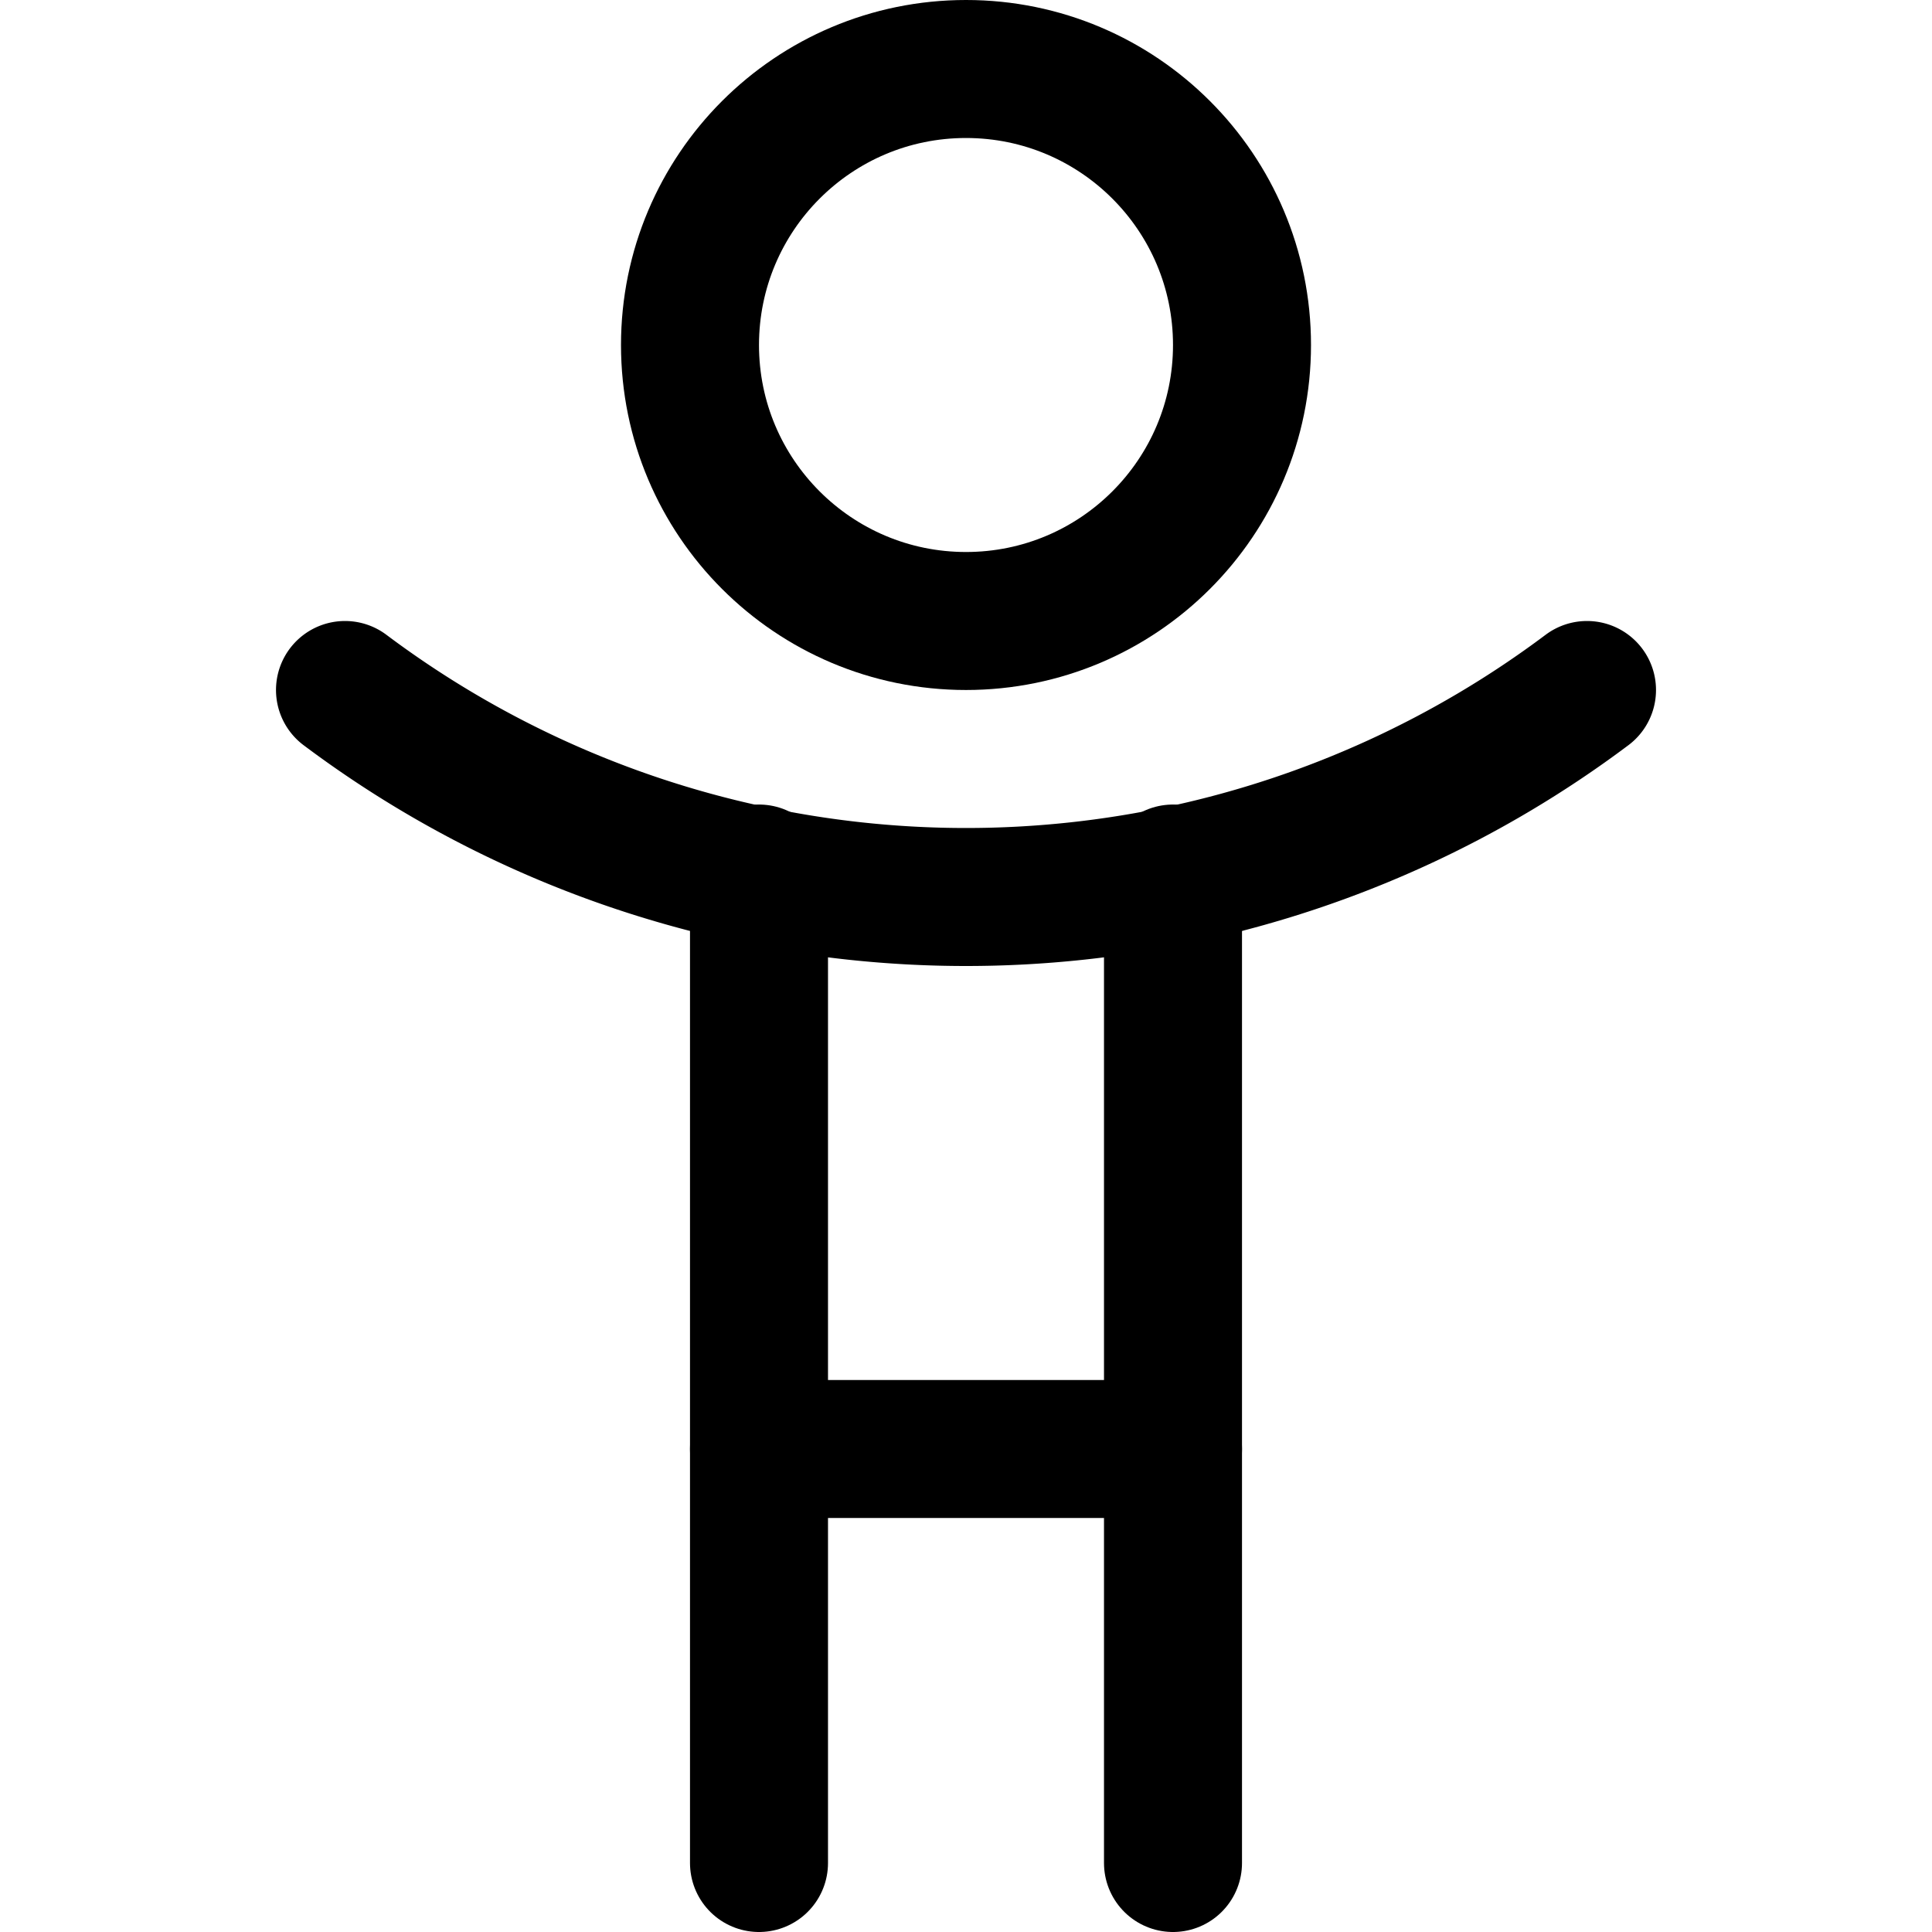
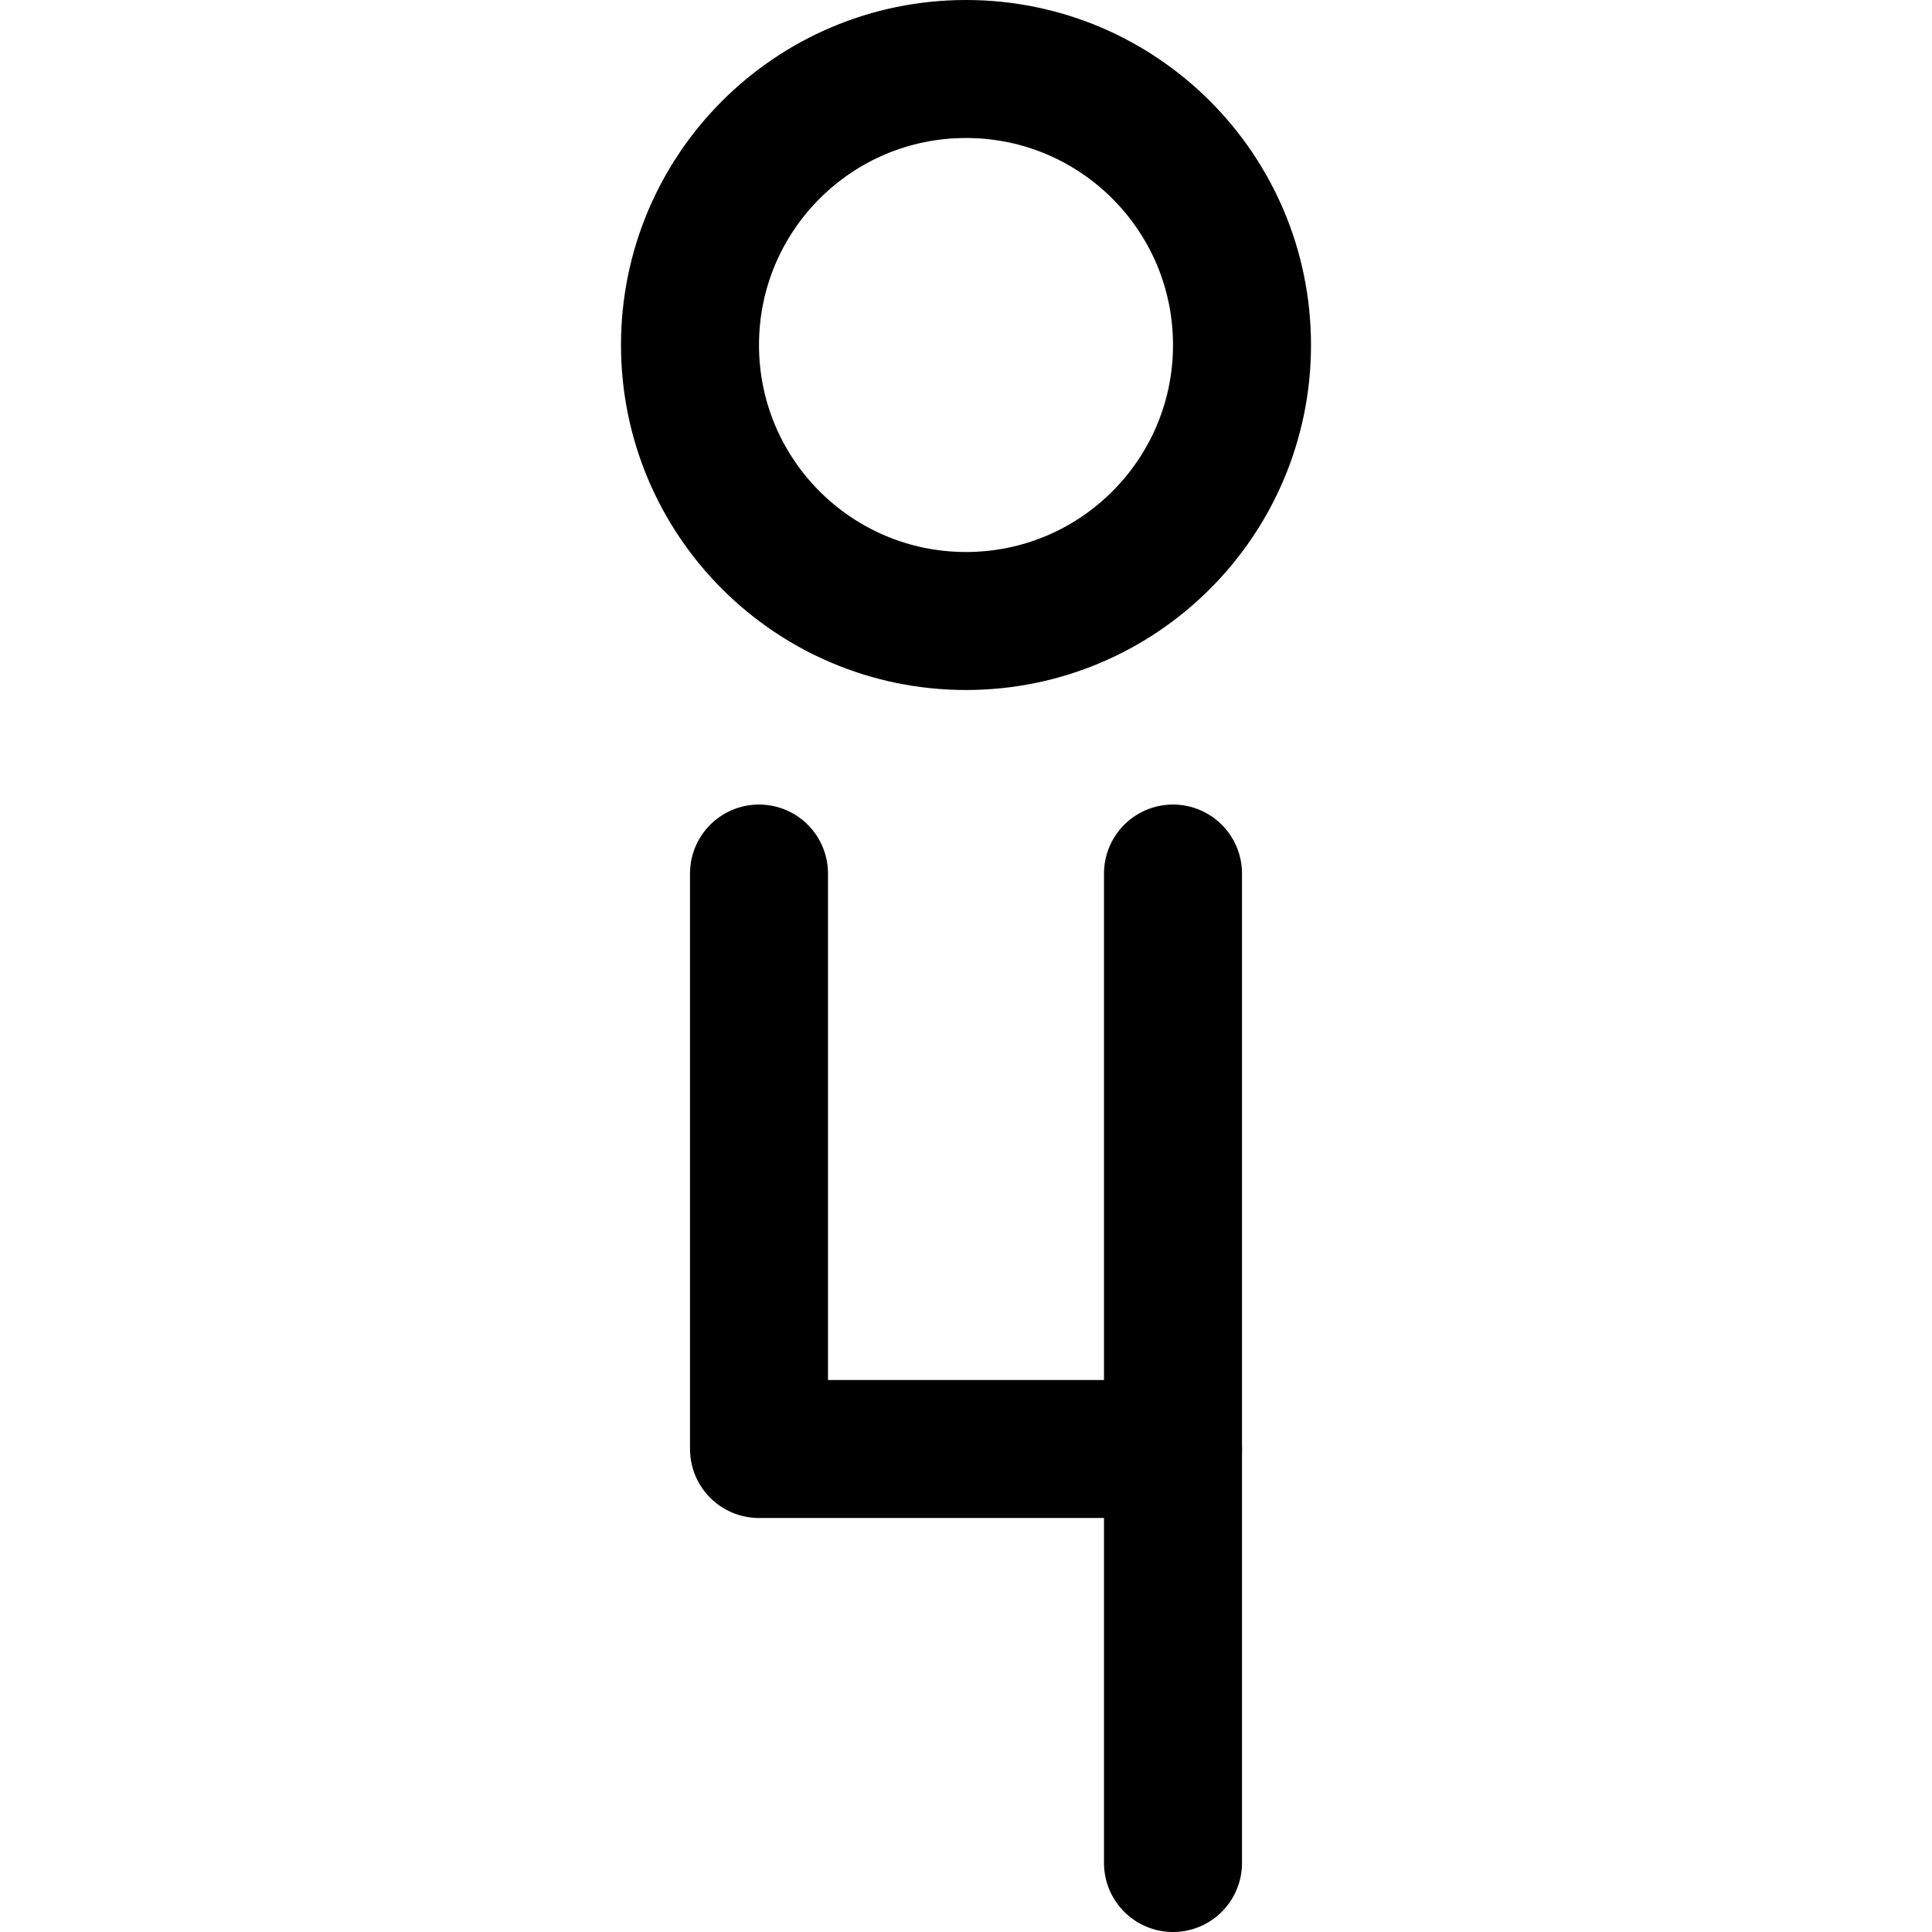
<svg xmlns="http://www.w3.org/2000/svg" viewBox="0 0 14 14">
  <g transform="matrix(1,0,0,1,0,0)">
    <g>
      <circle cx="7" cy="2.5" r="2" style="fill: none;stroke: #000000;stroke-linecap: round;stroke-linejoin: round" />
-       <path d="M2.5,5a7.5,7.5,0,0,0,9,0" style="fill: none;stroke: #000000;stroke-linecap: round;stroke-linejoin: round" />
      <polyline points="8.5 6.33 8.5 10.5 5.5 10.5 5.5 6.33" style="fill: none;stroke: #000000;stroke-linecap: round;stroke-linejoin: round" />
-       <line x1="5.5" y1="10.5" x2="5.5" y2="13.5" style="fill: none;stroke: #000000;stroke-linecap: round;stroke-linejoin: round" />
      <line x1="8.5" y1="10.5" x2="8.5" y2="13.5" style="fill: none;stroke: #000000;stroke-linecap: round;stroke-linejoin: round" />
    </g>
  </g>
</svg>